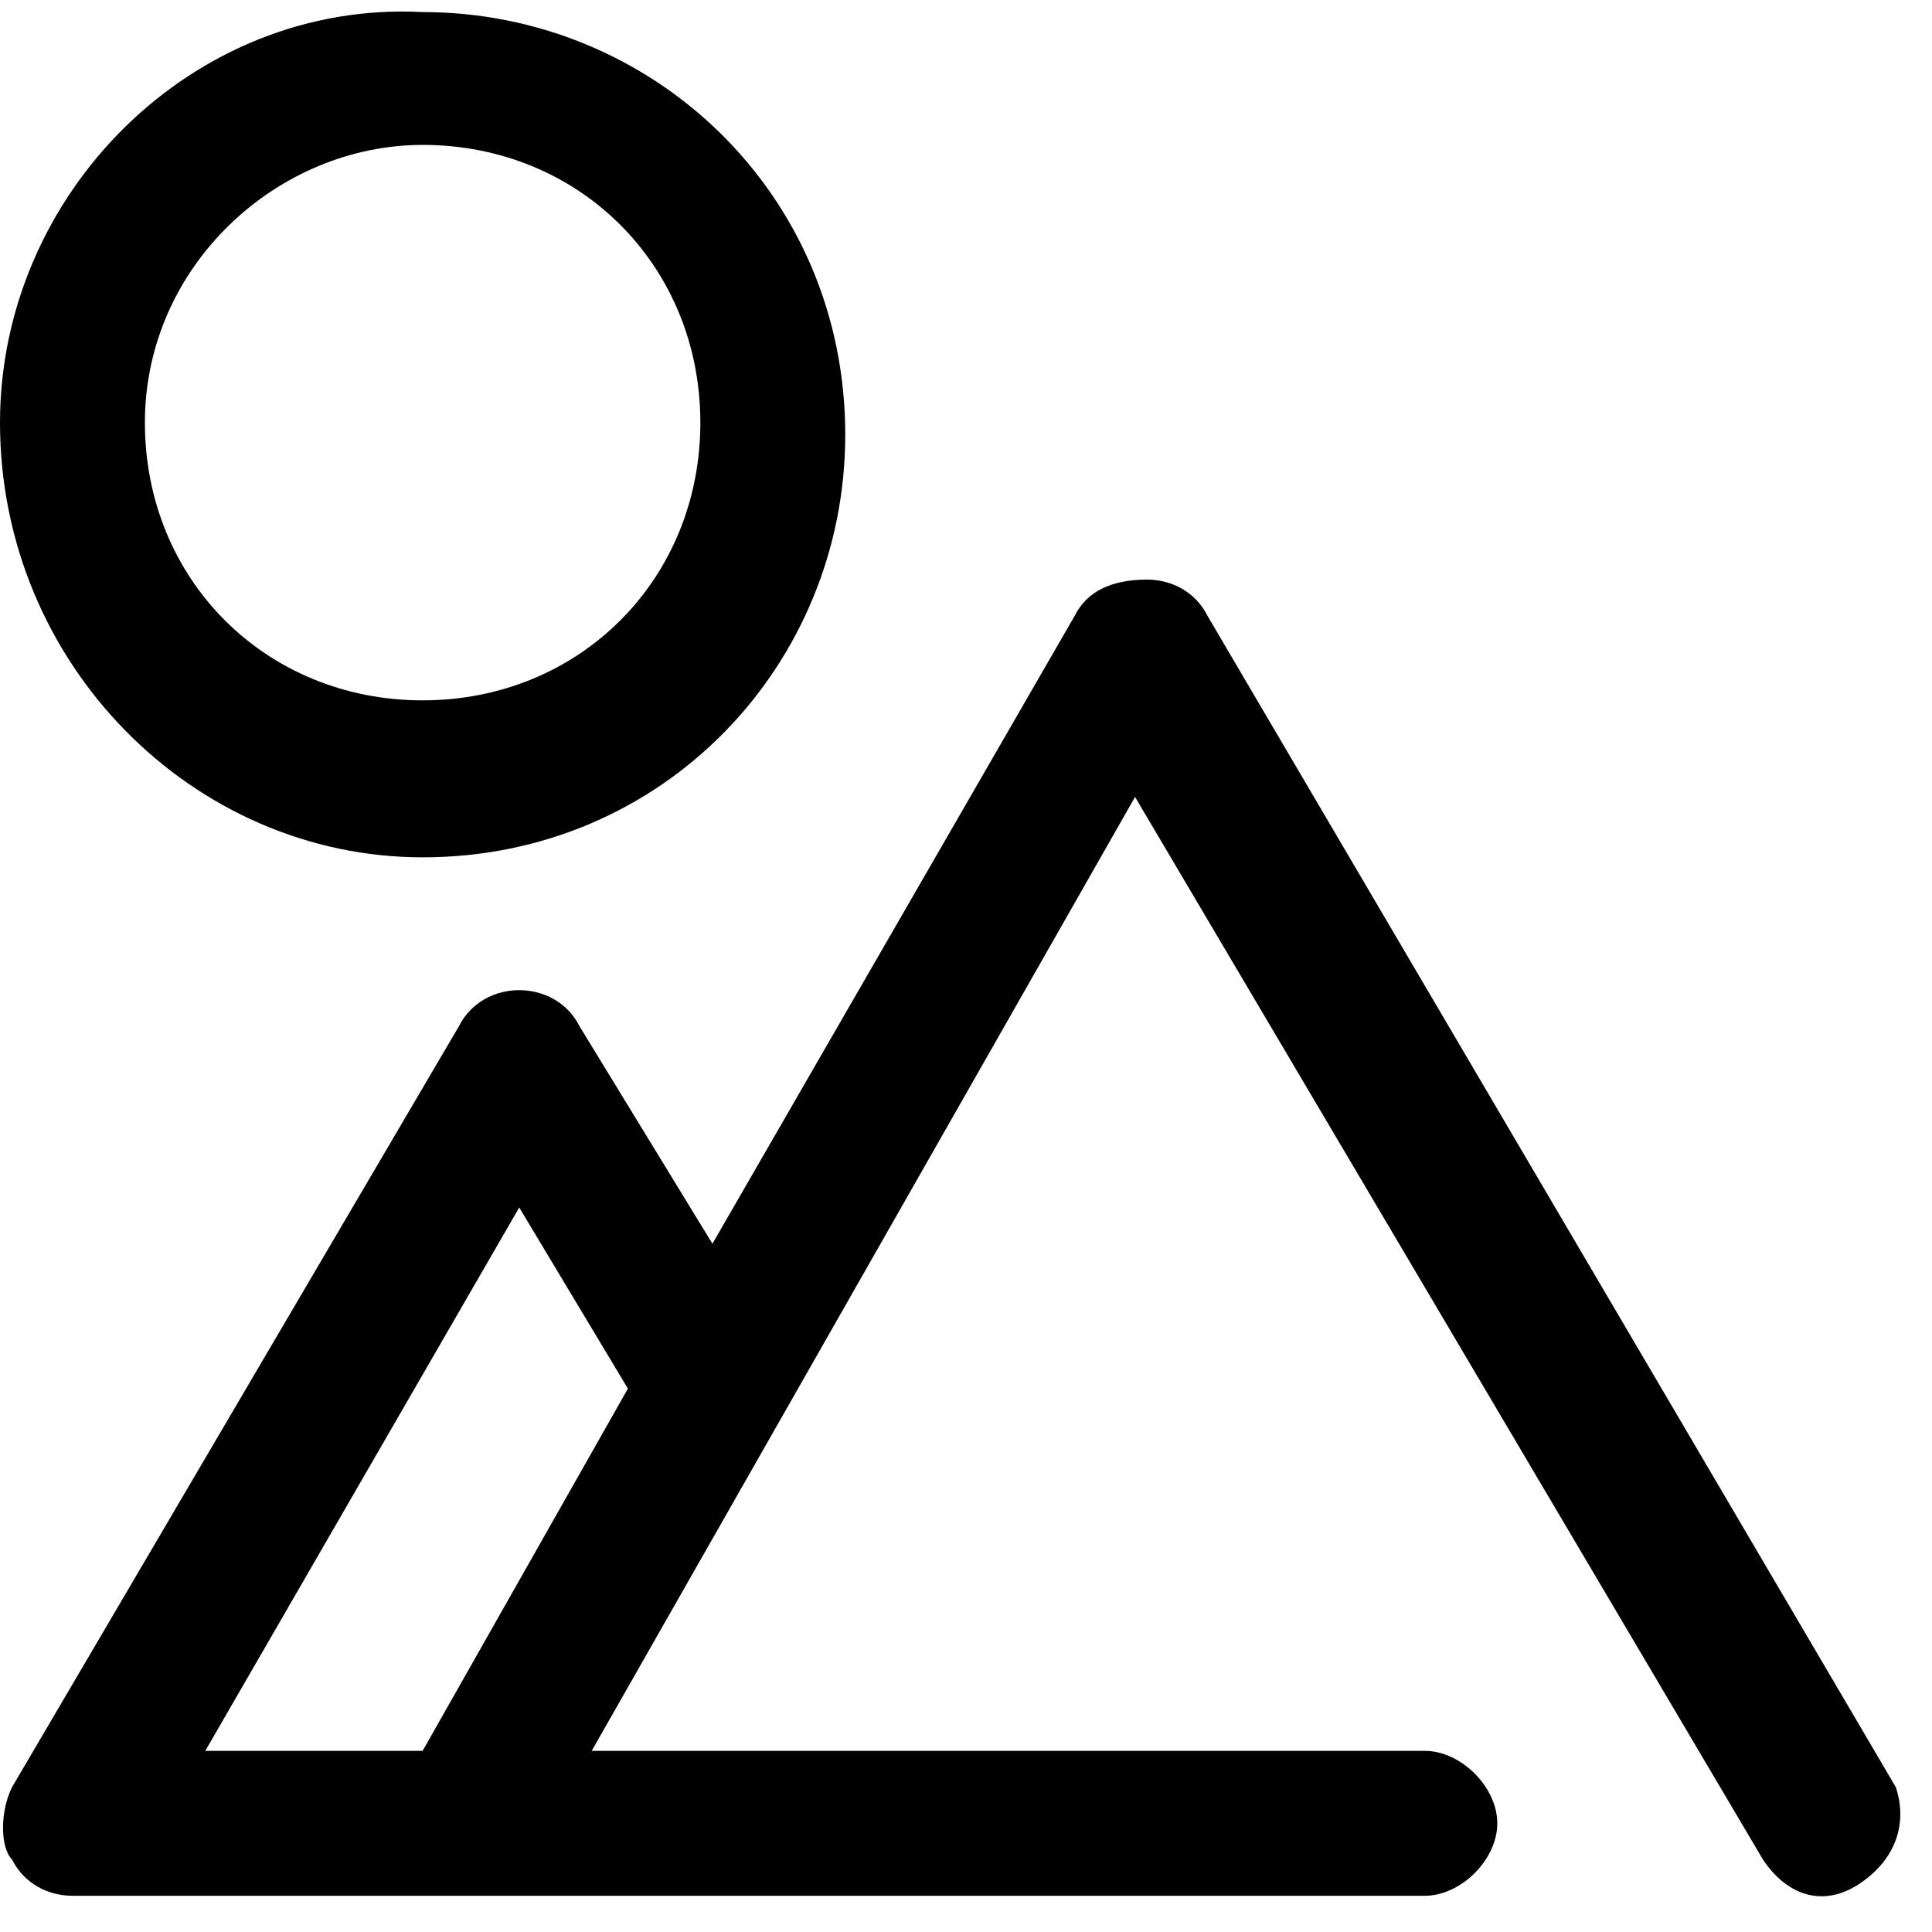
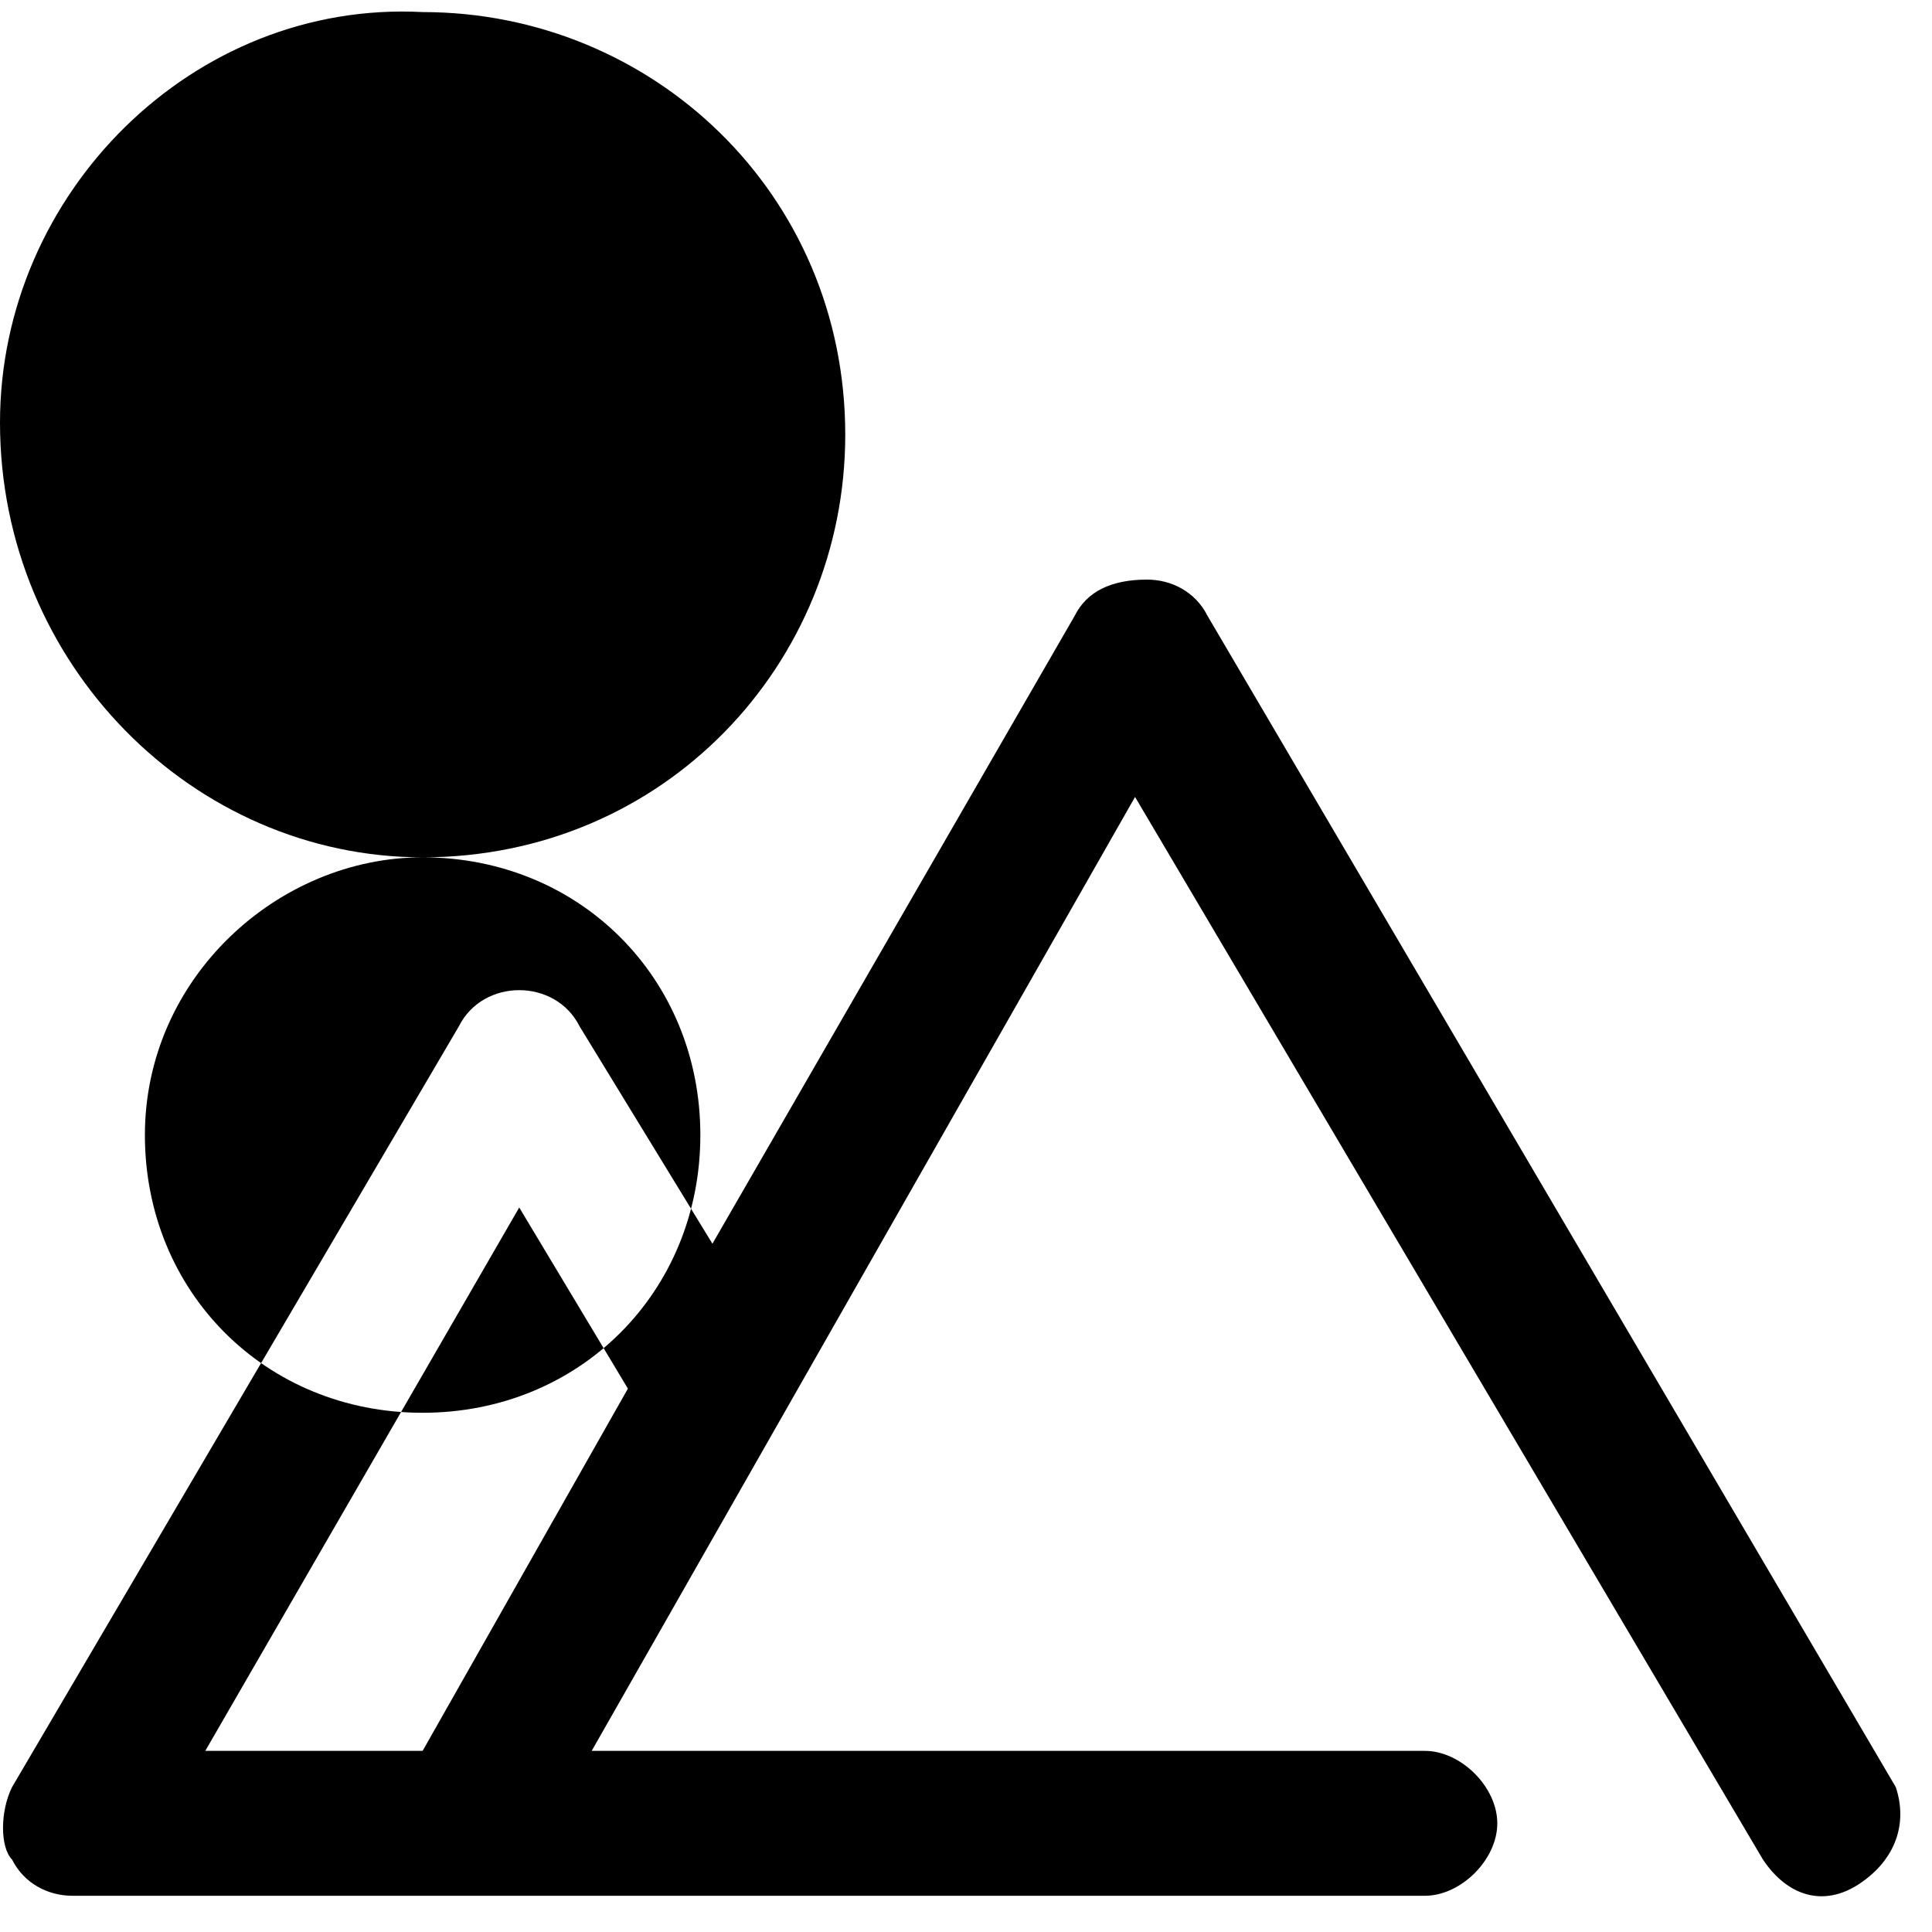
<svg xmlns="http://www.w3.org/2000/svg" viewBox="0 0 16 16">
-   <path fill="currentColor" d="M15.7 14.8L10 5.1c-.1-.2-.3-.3-.5-.3-.3 0-.5.1-.6.3l-3 5.2-1.1-1.8c-.1-.2-.3-.3-.5-.3s-.4.1-.5.3L.1 14.8c-.1.2-.1.5 0 .6.1.2.3.3.5.3h11.2c.3 0 .6-.3.6-.6s-.3-.6-.6-.6H4.9l4.5-7.9 5.2 8.8c.2.3.5.4.8.2s.4-.5.3-.8zm-12.2-.3H1.7L4.3 10l.9 1.5-1.7 3zM3.5 7.1c2 0 3.5-1.6 3.5-3.5C7 1.6 5.4.1 3.5.1 1.6 0 0 1.6 0 3.5c0 2 1.6 3.6 3.5 3.6zm0-5.9c1.3 0 2.3 1 2.3 2.3s-1 2.3-2.3 2.3-2.3-1-2.3-2.3 1.1-2.3 2.3-2.3z" />
+   <path fill="currentColor" d="M15.7 14.8L10 5.1c-.1-.2-.3-.3-.5-.3-.3 0-.5.1-.6.3l-3 5.2-1.1-1.8c-.1-.2-.3-.3-.5-.3s-.4.1-.5.3L.1 14.8c-.1.2-.1.5 0 .6.1.2.3.3.5.3h11.2c.3 0 .6-.3.6-.6s-.3-.6-.6-.6H4.9l4.5-7.9 5.2 8.8c.2.3.5.4.8.2s.4-.5.3-.8zm-12.2-.3H1.7L4.3 10l.9 1.5-1.7 3zM3.5 7.1c2 0 3.5-1.6 3.5-3.5C7 1.6 5.4.1 3.5.1 1.6 0 0 1.6 0 3.5c0 2 1.6 3.6 3.5 3.6zc1.3 0 2.3 1 2.3 2.3s-1 2.3-2.3 2.3-2.3-1-2.3-2.3 1.1-2.3 2.3-2.3z" />
</svg>